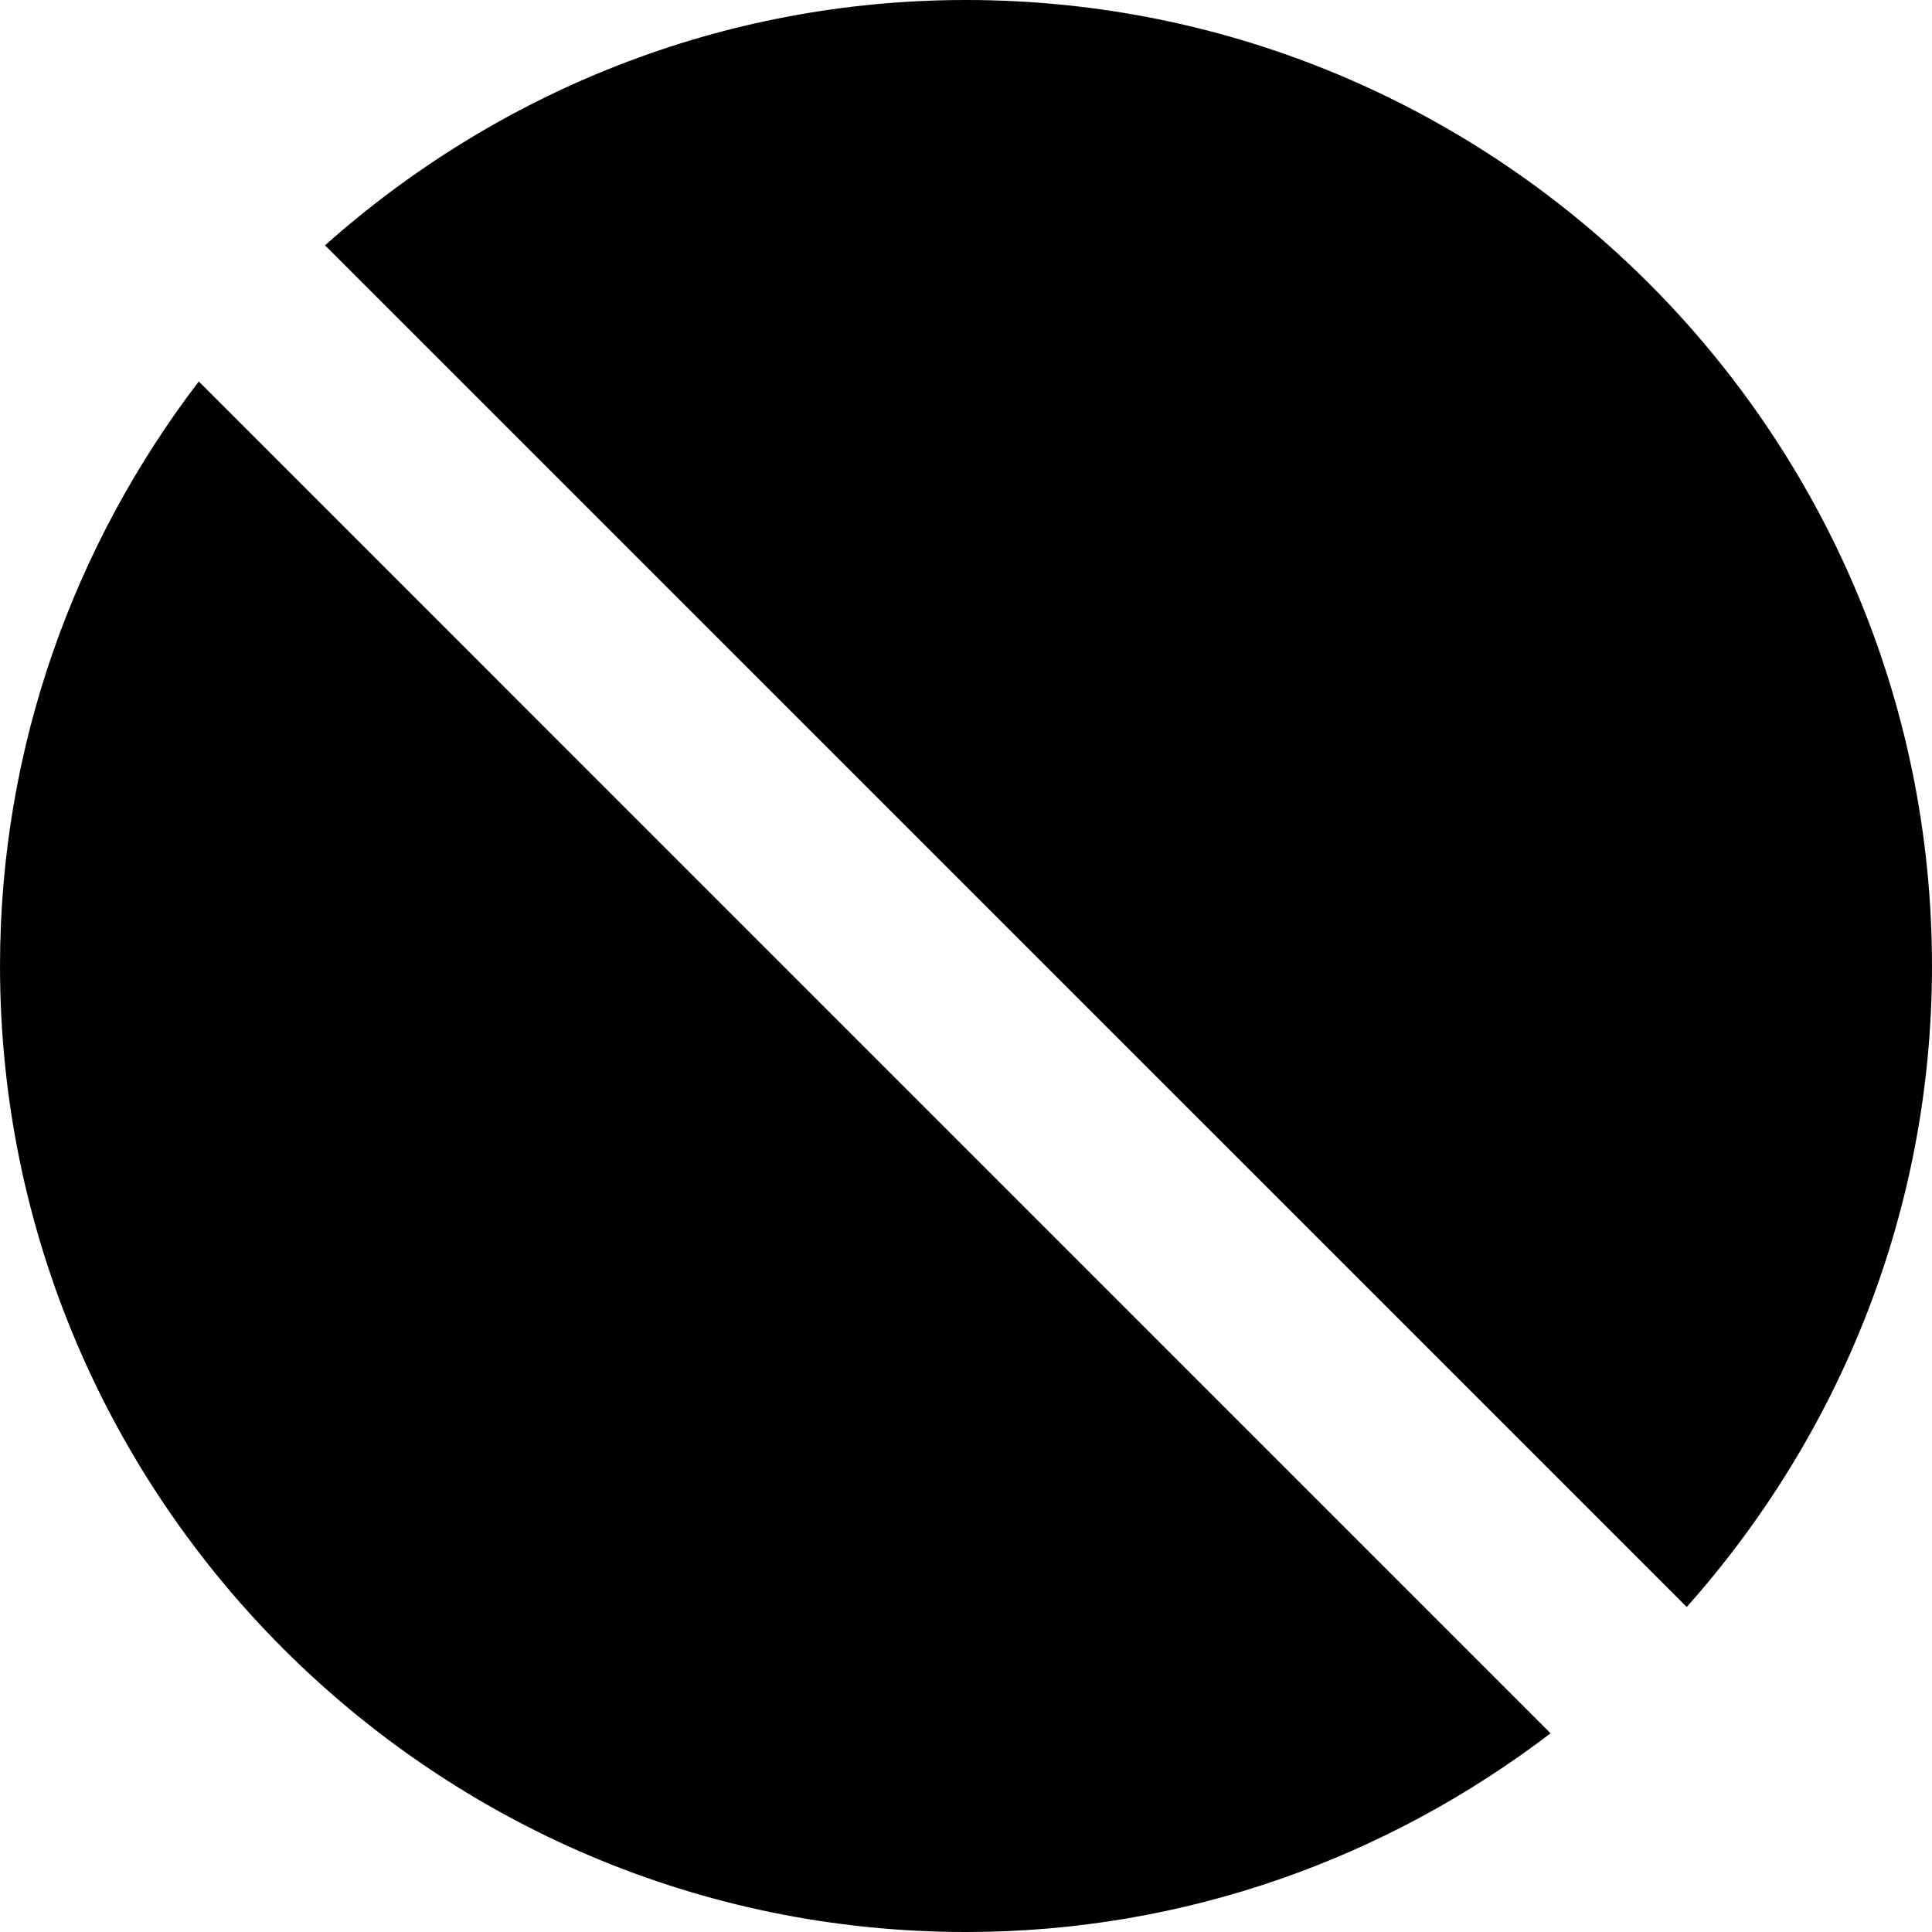
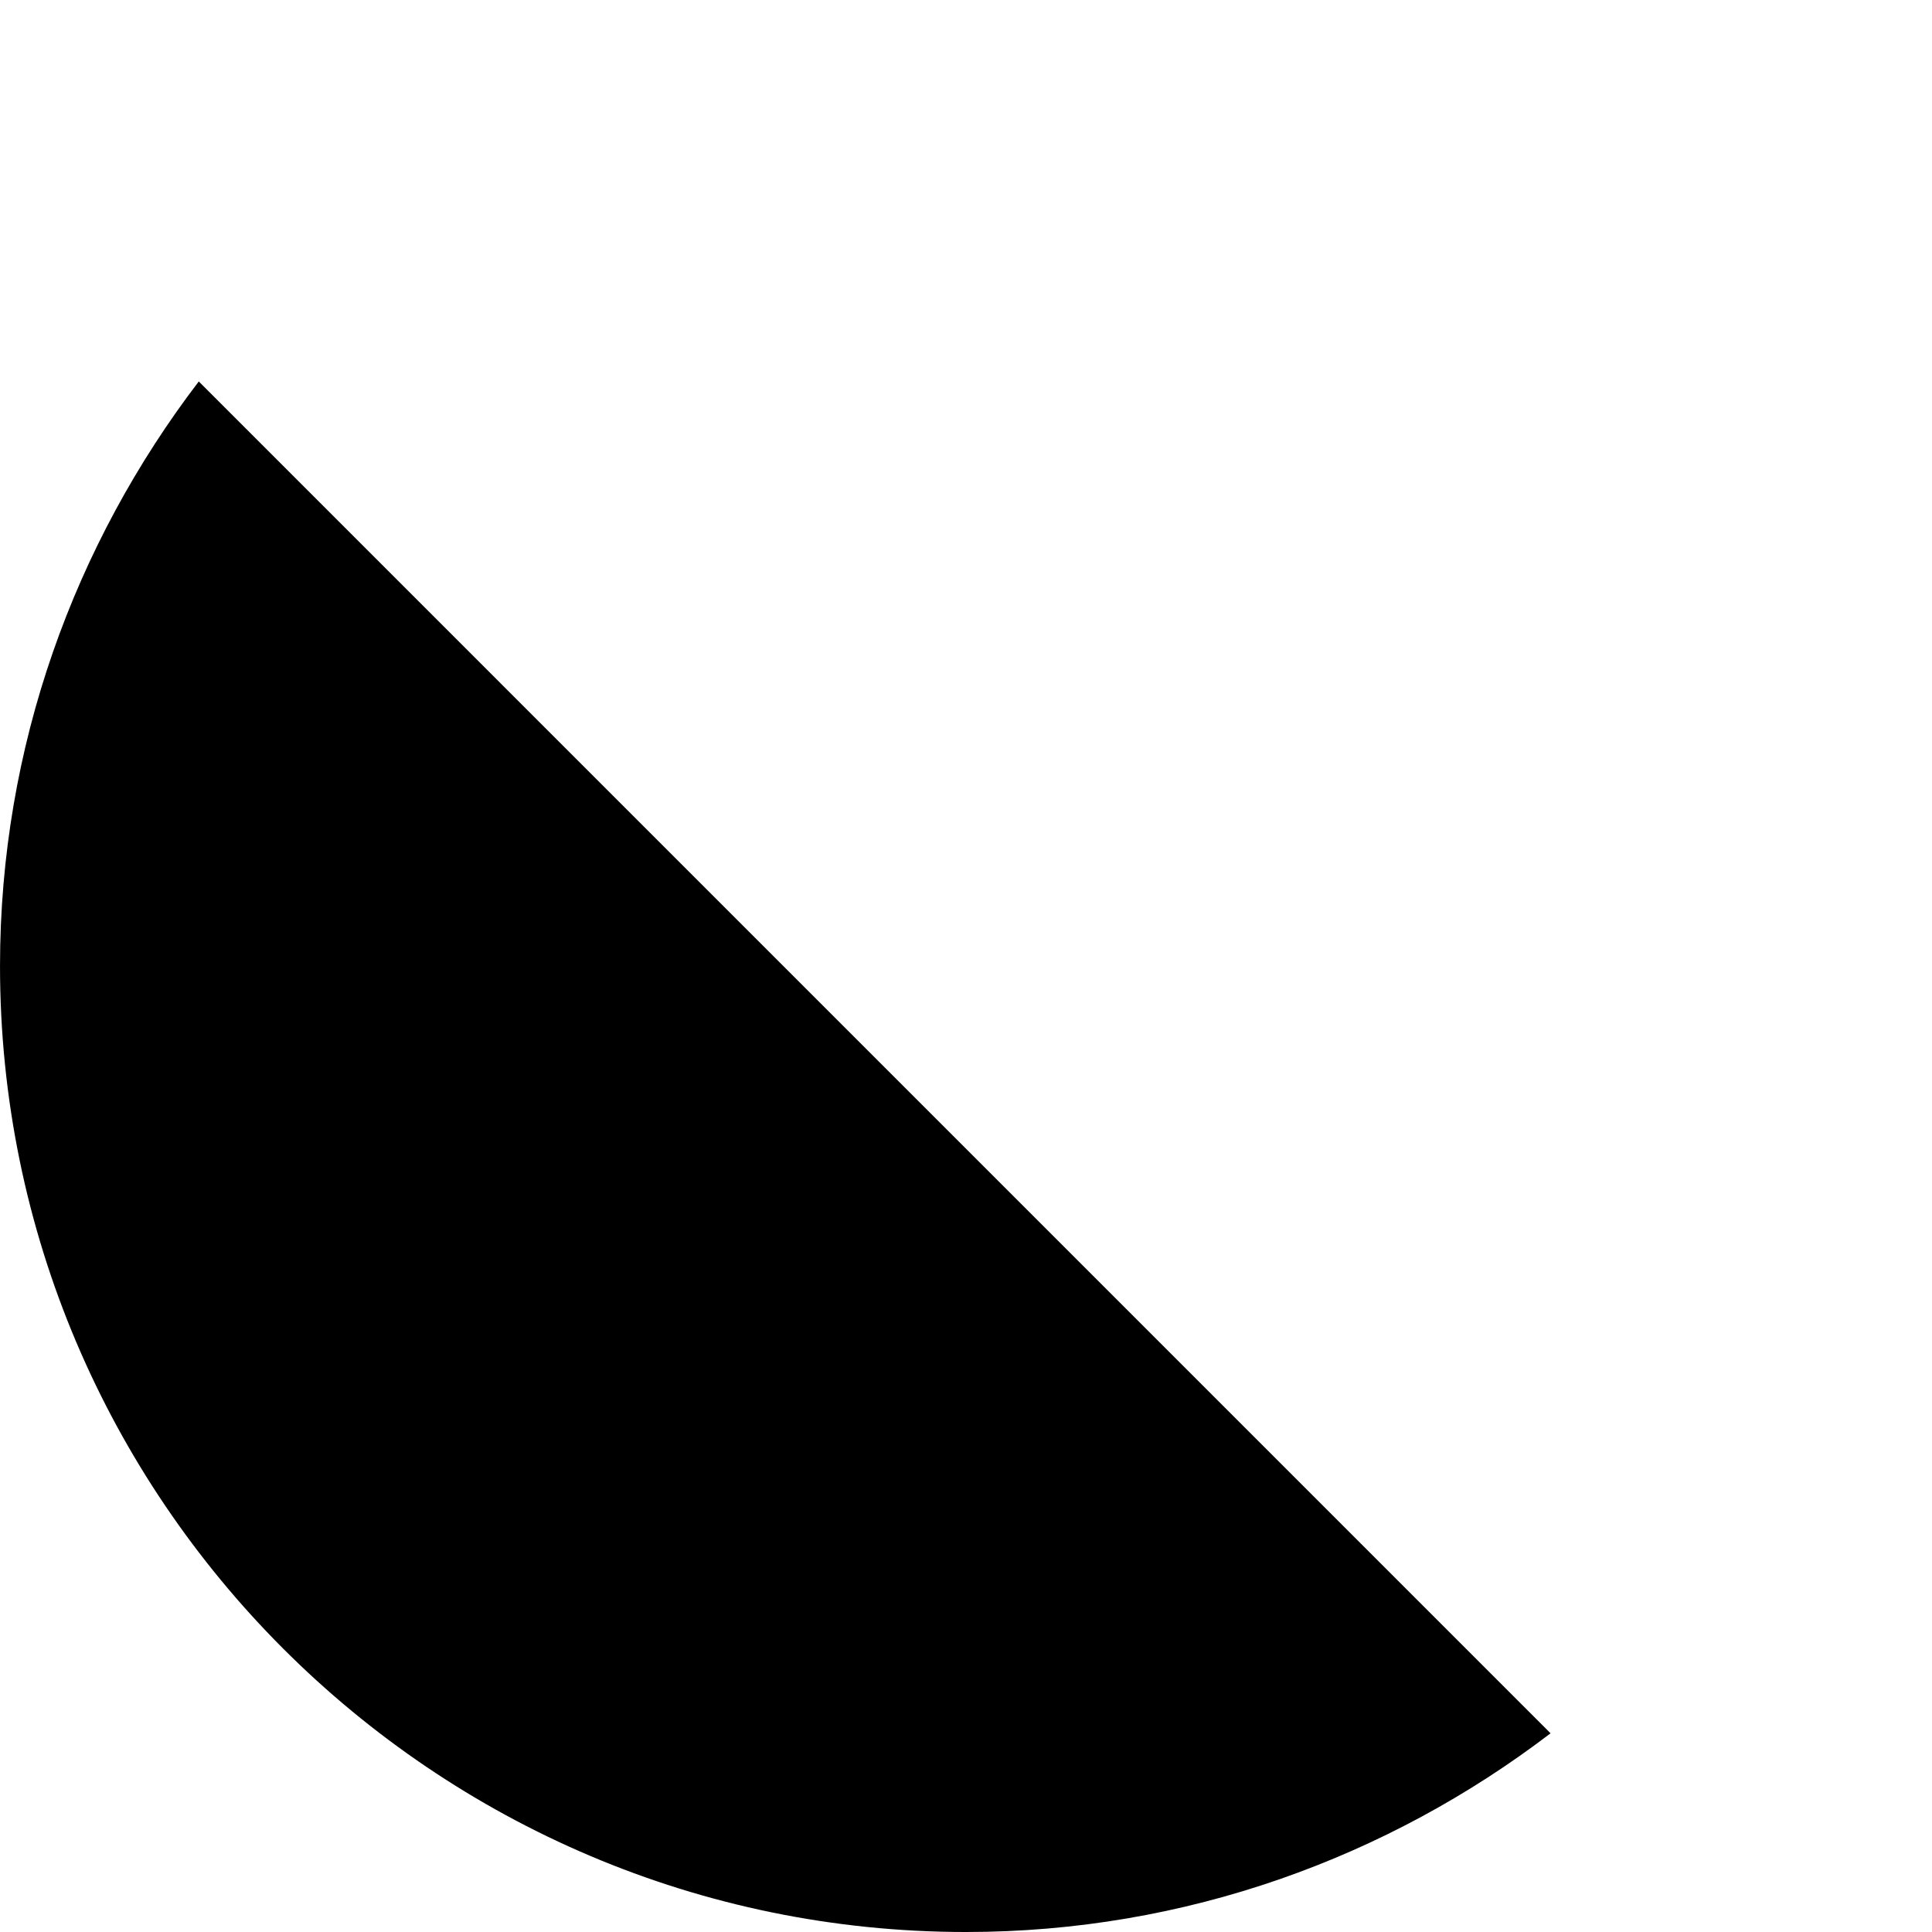
<svg xmlns="http://www.w3.org/2000/svg" version="1.1" id="Capa_1" x="0px" y="0px" width="287.31px" height="287.311px" viewBox="0 0 287.31 287.311" style="enable-background:new 0 0 287.31 287.311;" xml:space="preserve">
  <g>
    <g>
      <path d="M0.002,143.661c0-32.681,11.106-62.762,29.559-86.934l201.025,201.035c-24.175,18.452-54.247,29.549-86.934,29.549    C64.455,287.311,0.002,222.861,0.002,143.661z" />
-       <path d="M250.834,238.979L48.332,36.485C73.72,13.871,107.062,0,143.652,0c79.224,0,143.656,64.437,143.656,143.655    C287.308,180.252,273.437,213.59,250.834,238.979z" />
    </g>
  </g>
  <g>
</g>
  <g>
</g>
  <g>
</g>
  <g>
</g>
  <g>
</g>
  <g>
</g>
  <g>
</g>
  <g>
</g>
  <g>
</g>
  <g>
</g>
  <g>
</g>
  <g>
</g>
  <g>
</g>
  <g>
</g>
  <g>
</g>
</svg>